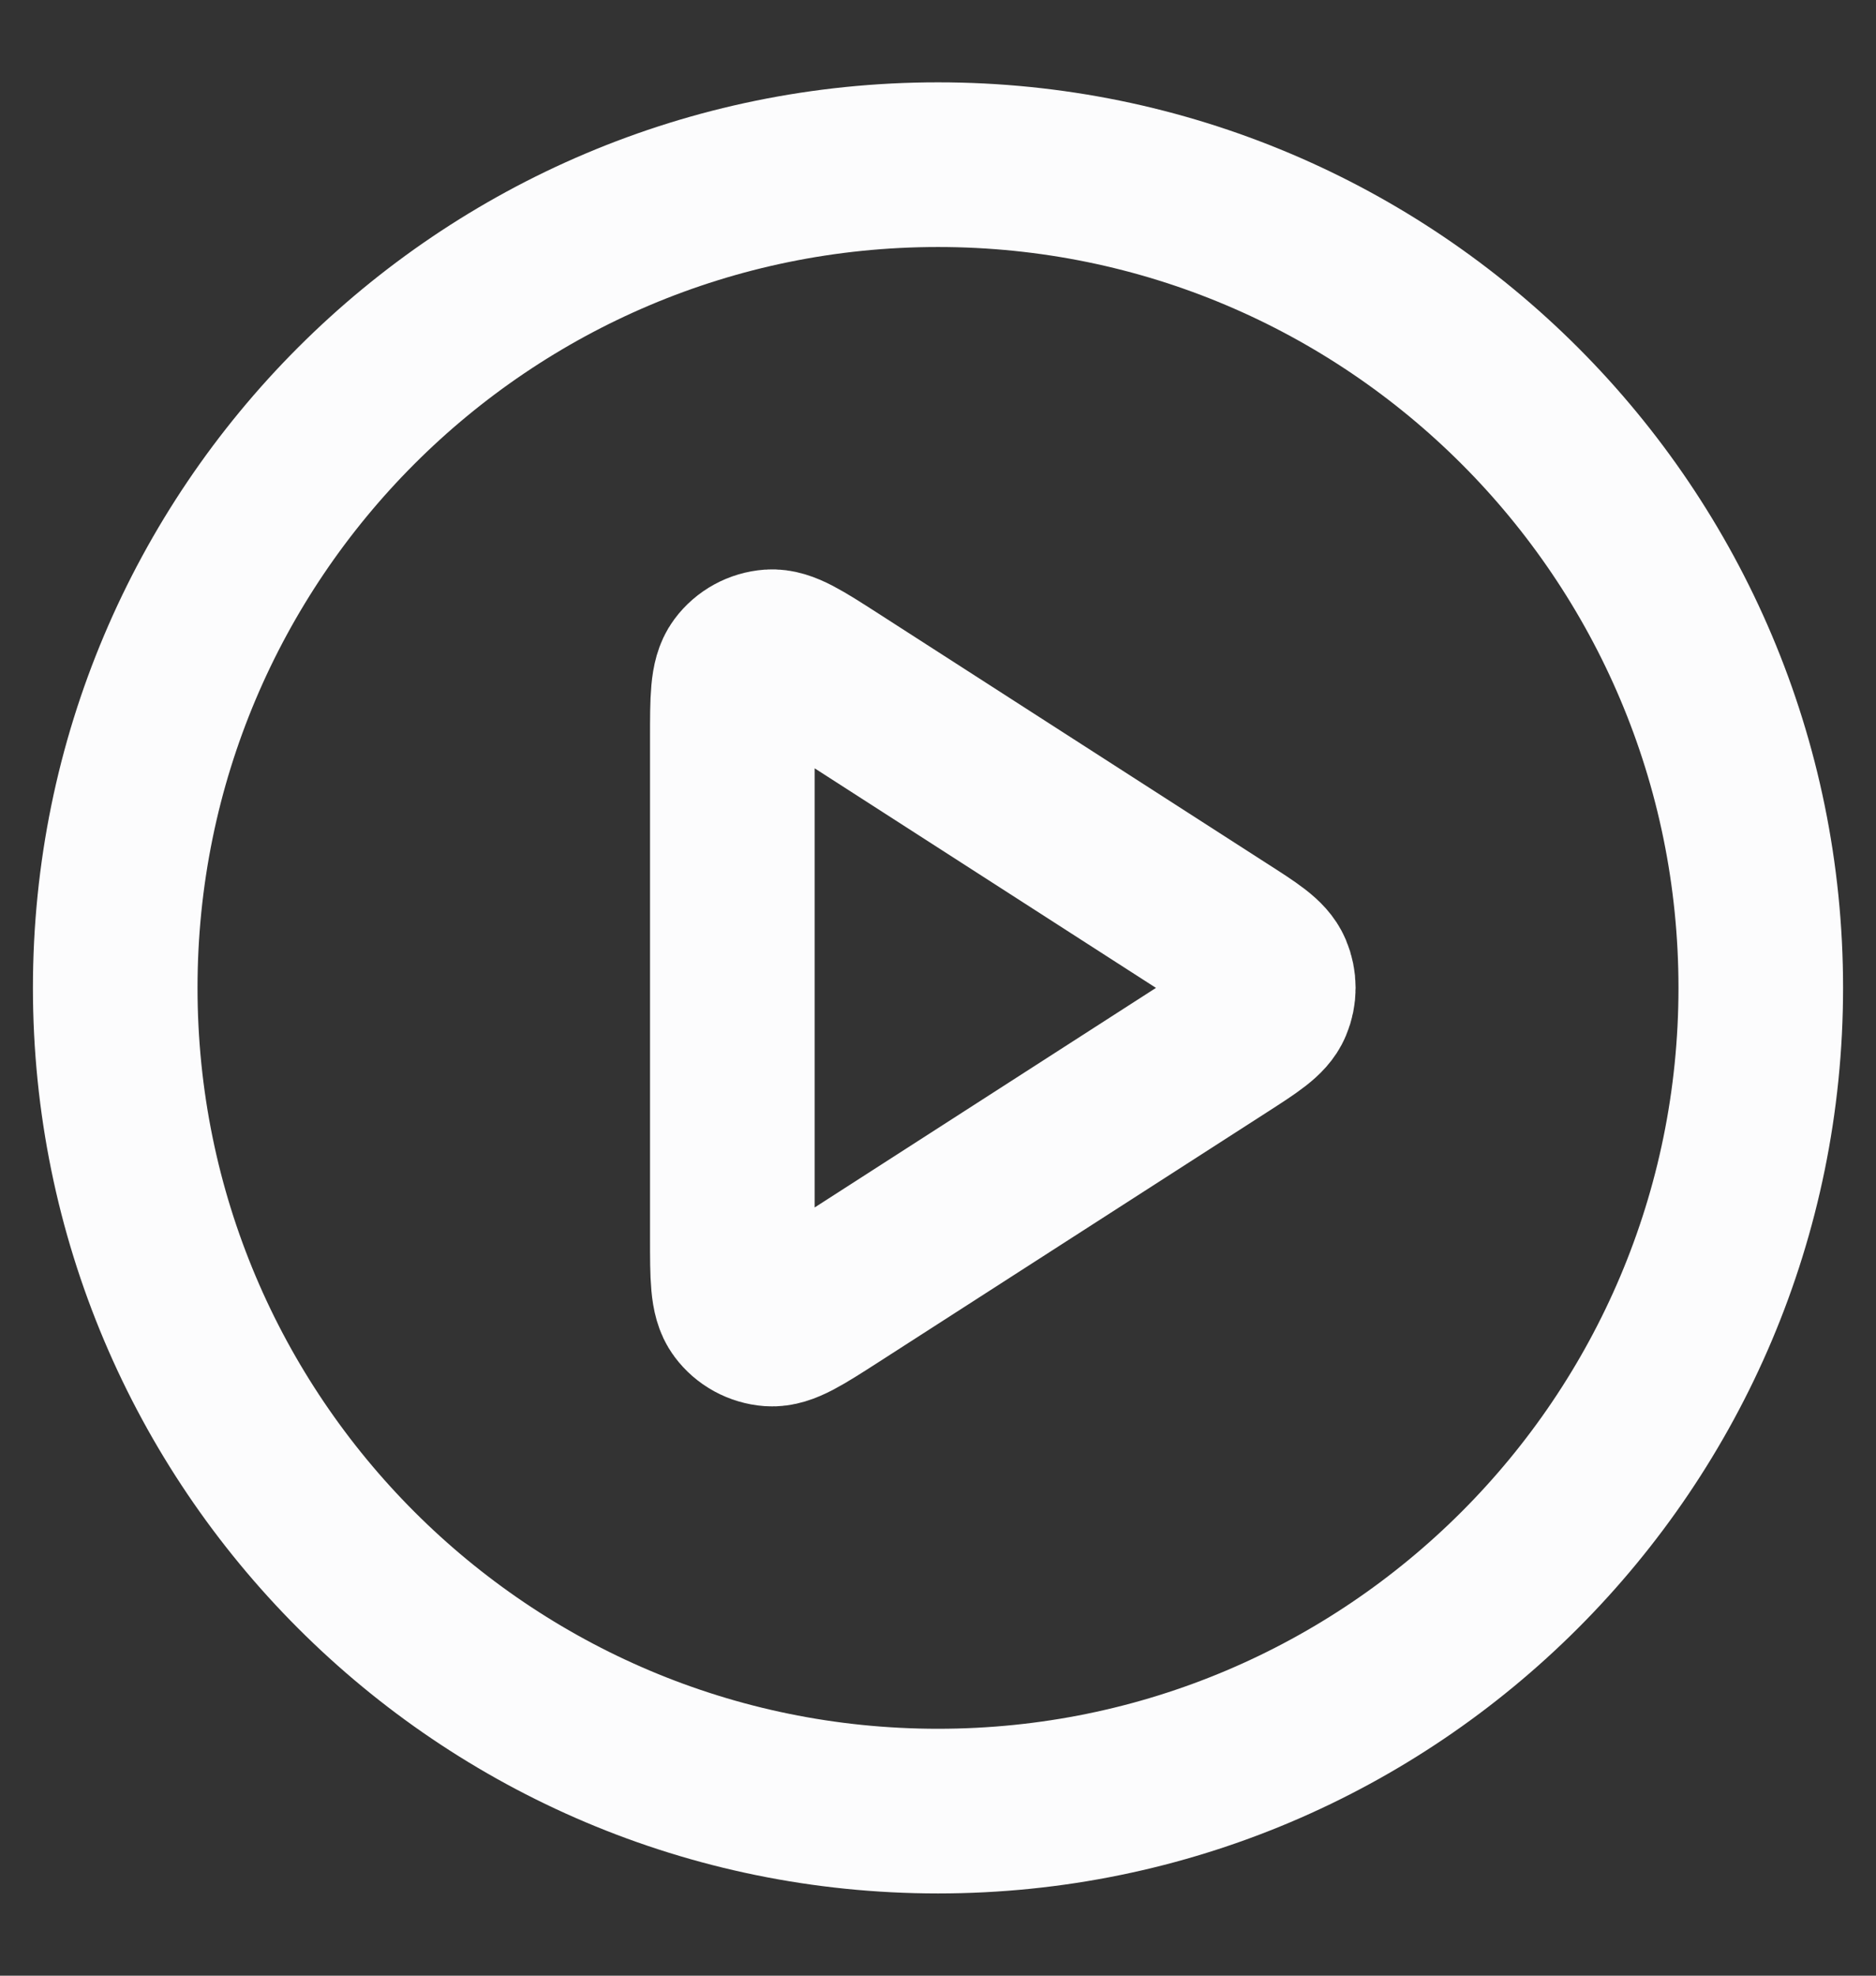
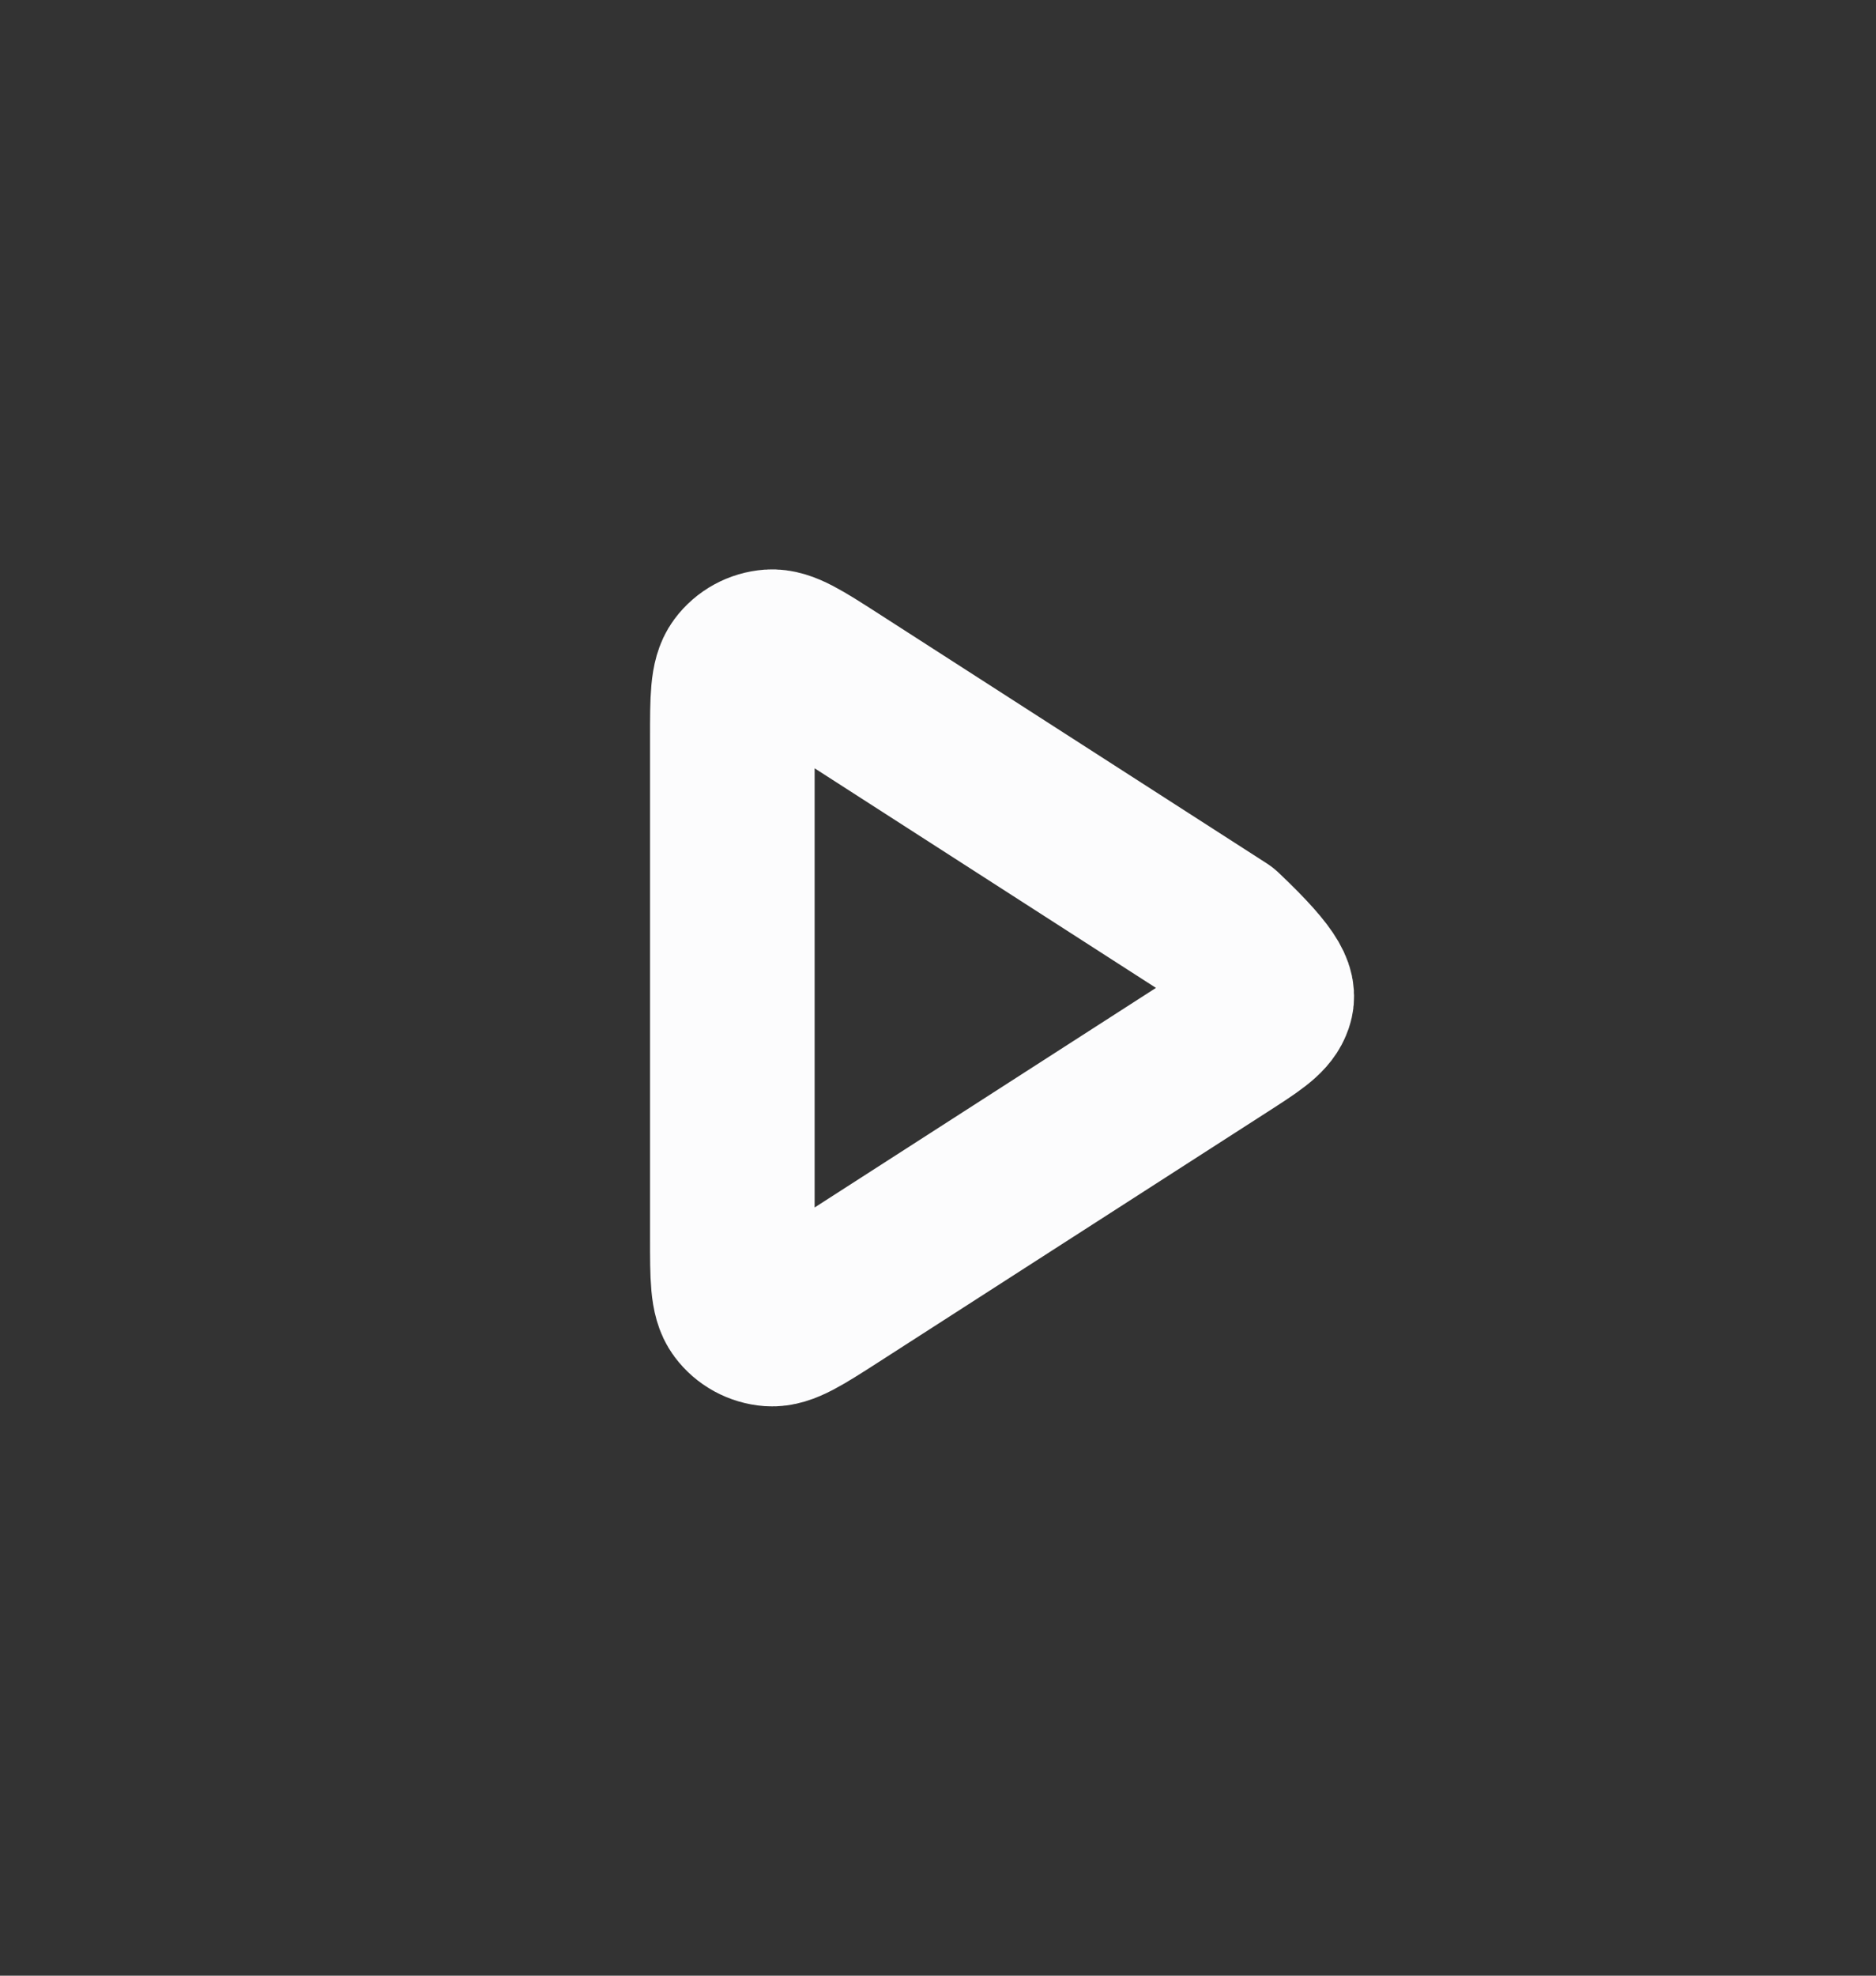
<svg xmlns="http://www.w3.org/2000/svg" width="19" height="20" viewBox="0 0 19 20" fill="none">
  <rect x="0" y="0" width="19" height="20" fill="#333333" stroke="none" />
-   <path d="M9.5 18.334C14.102 18.334 17.833 14.603 17.833 10C17.833 5.398 14.102 1.667 9.5 1.667C4.897 1.667 1.167 5.398 1.167 10C1.167 14.603 4.897 18.334 9.5 18.334Z" stroke="#FCFCFD" stroke-width="1.667" stroke-linecap="round" stroke-linejoin="round" />
-   <path d="M7.417 7.471C7.417 7.074 7.417 6.875 7.5 6.764C7.572 6.667 7.683 6.607 7.803 6.598C7.942 6.588 8.109 6.696 8.444 6.911L12.377 9.44C12.668 9.626 12.813 9.719 12.863 9.838C12.907 9.942 12.907 10.059 12.863 10.162C12.813 10.281 12.668 10.374 12.377 10.561L8.444 13.09C8.109 13.305 7.942 13.413 7.803 13.403C7.683 13.394 7.572 13.334 7.5 13.237C7.417 13.126 7.417 12.927 7.417 12.529V7.471Z" stroke="#FCFCFD" stroke-width="1.667" stroke-linecap="round" stroke-linejoin="round" />
+   <path d="M7.417 7.471C7.417 7.074 7.417 6.875 7.5 6.764C7.572 6.667 7.683 6.607 7.803 6.598C7.942 6.588 8.109 6.696 8.444 6.911L12.377 9.44C12.907 9.942 12.907 10.059 12.863 10.162C12.813 10.281 12.668 10.374 12.377 10.561L8.444 13.09C8.109 13.305 7.942 13.413 7.803 13.403C7.683 13.394 7.572 13.334 7.5 13.237C7.417 13.126 7.417 12.927 7.417 12.529V7.471Z" stroke="#FCFCFD" stroke-width="1.667" stroke-linecap="round" stroke-linejoin="round" />
</svg>